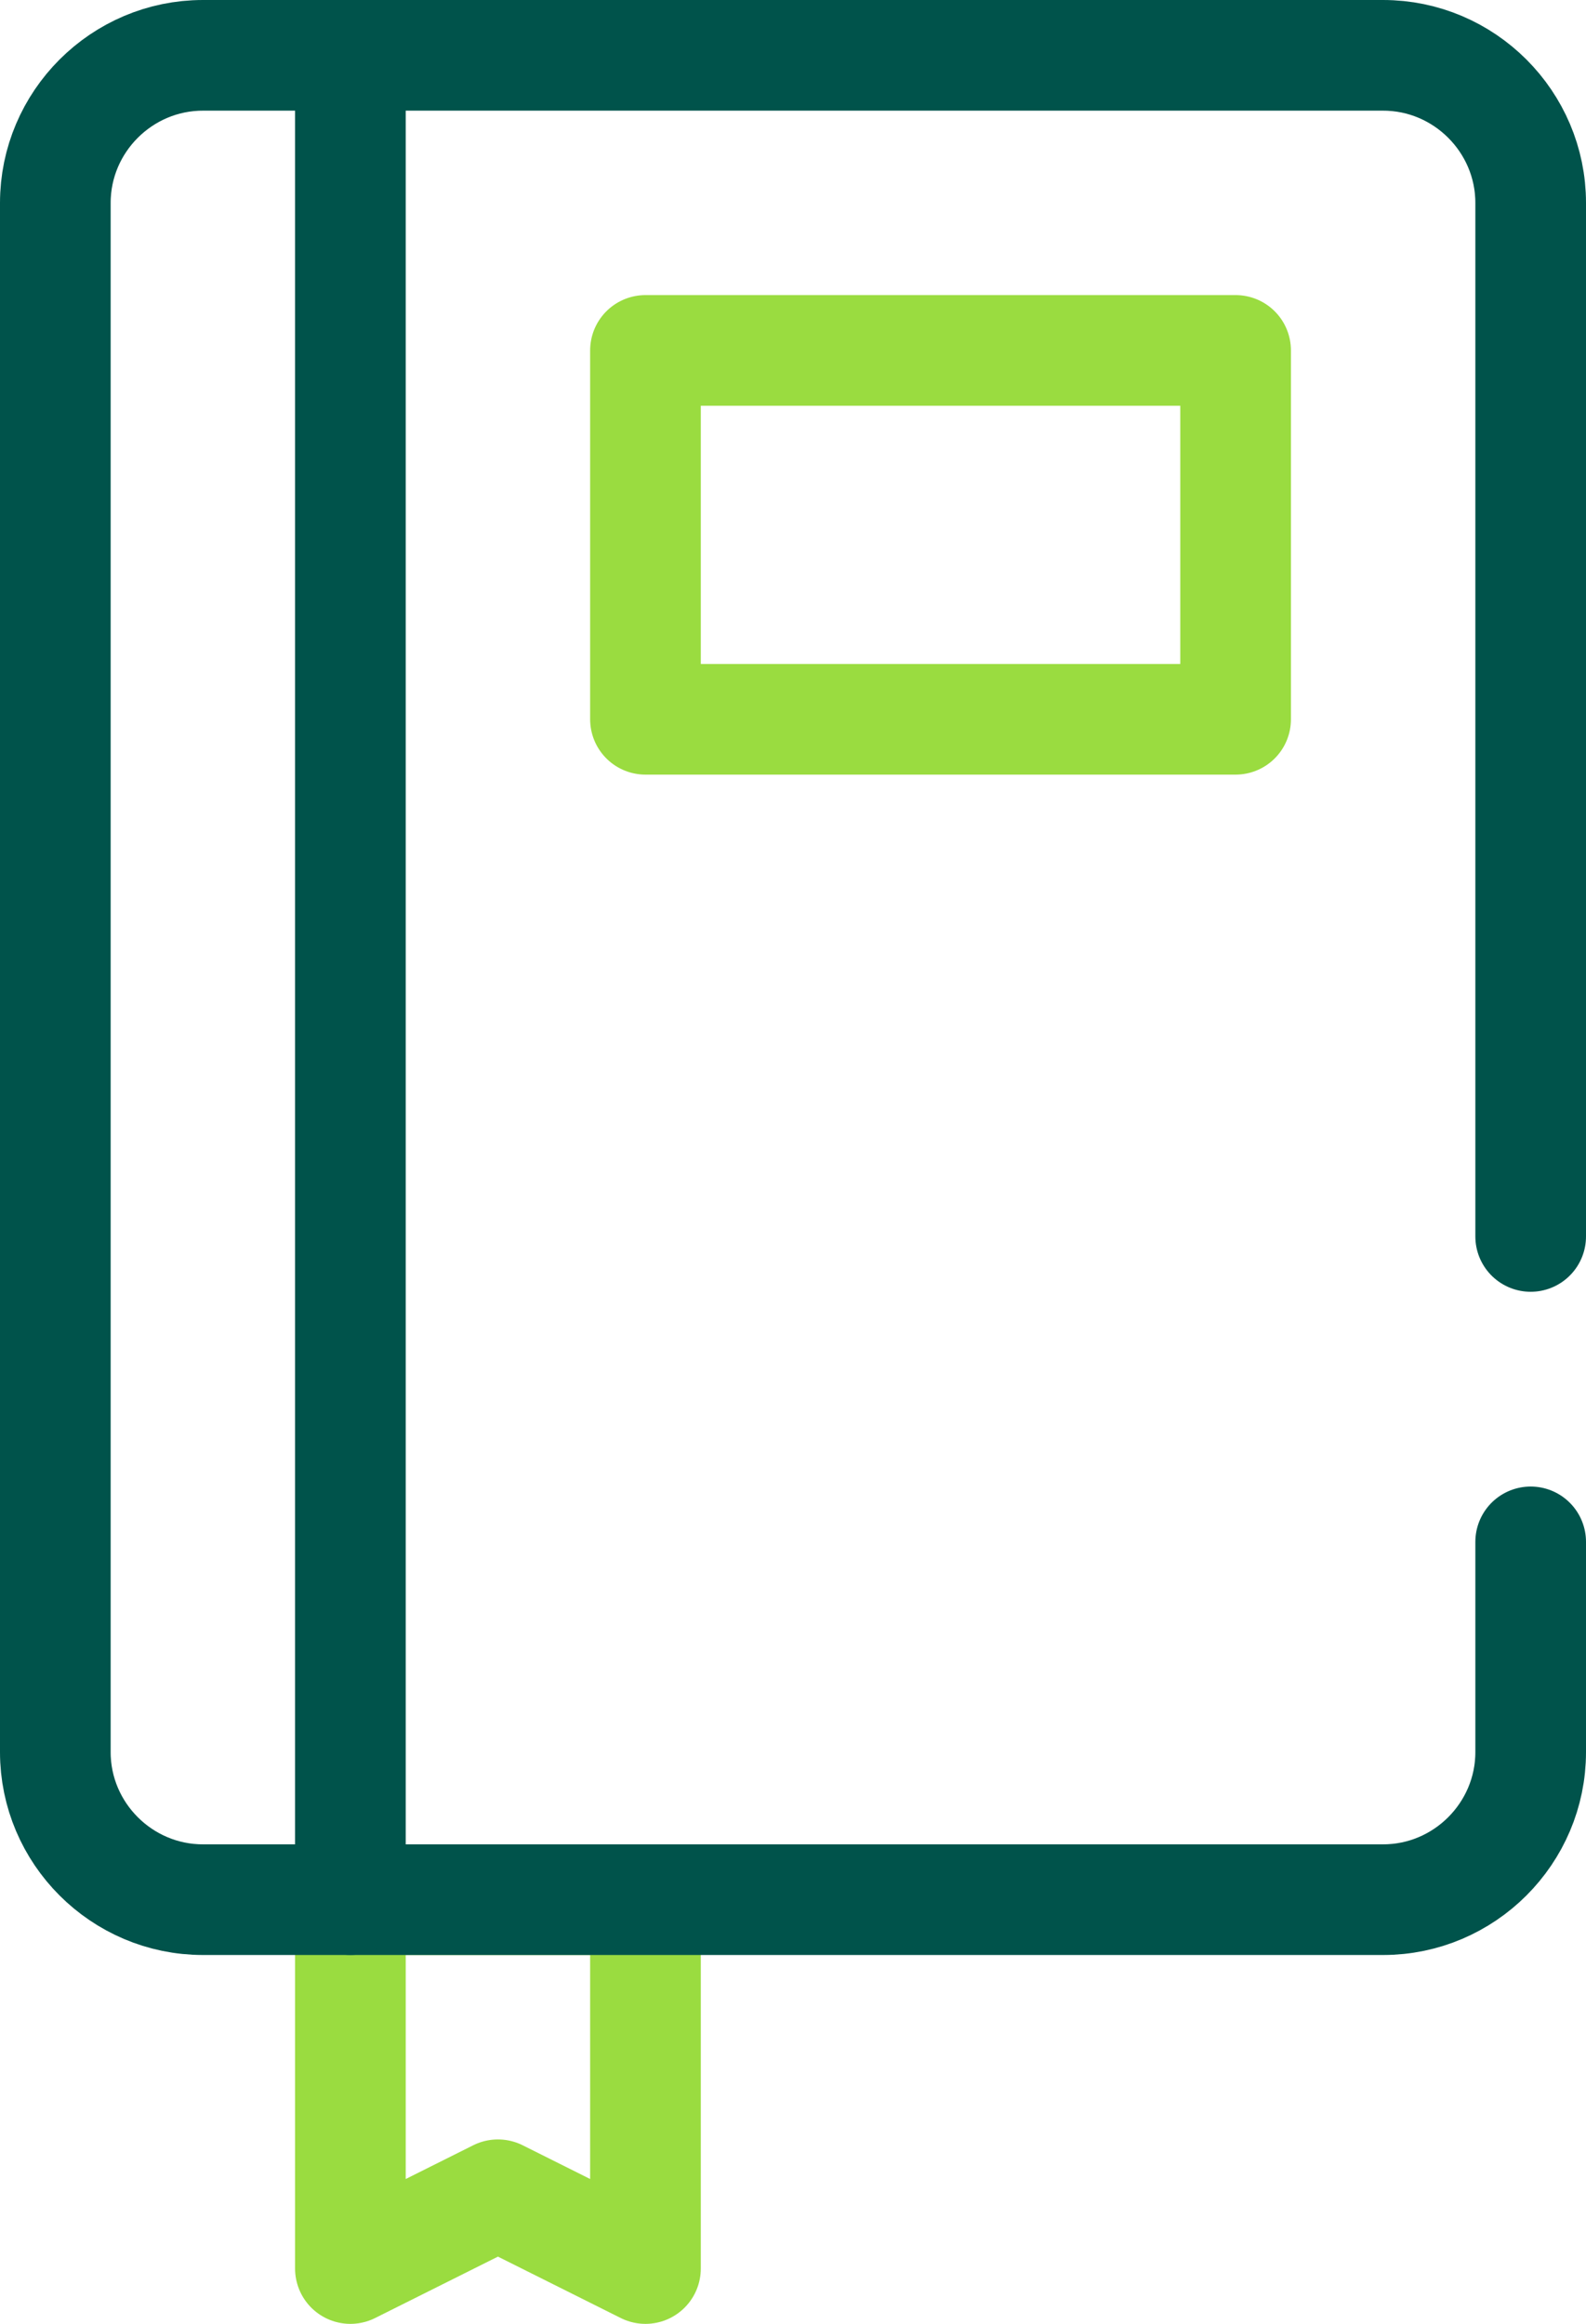
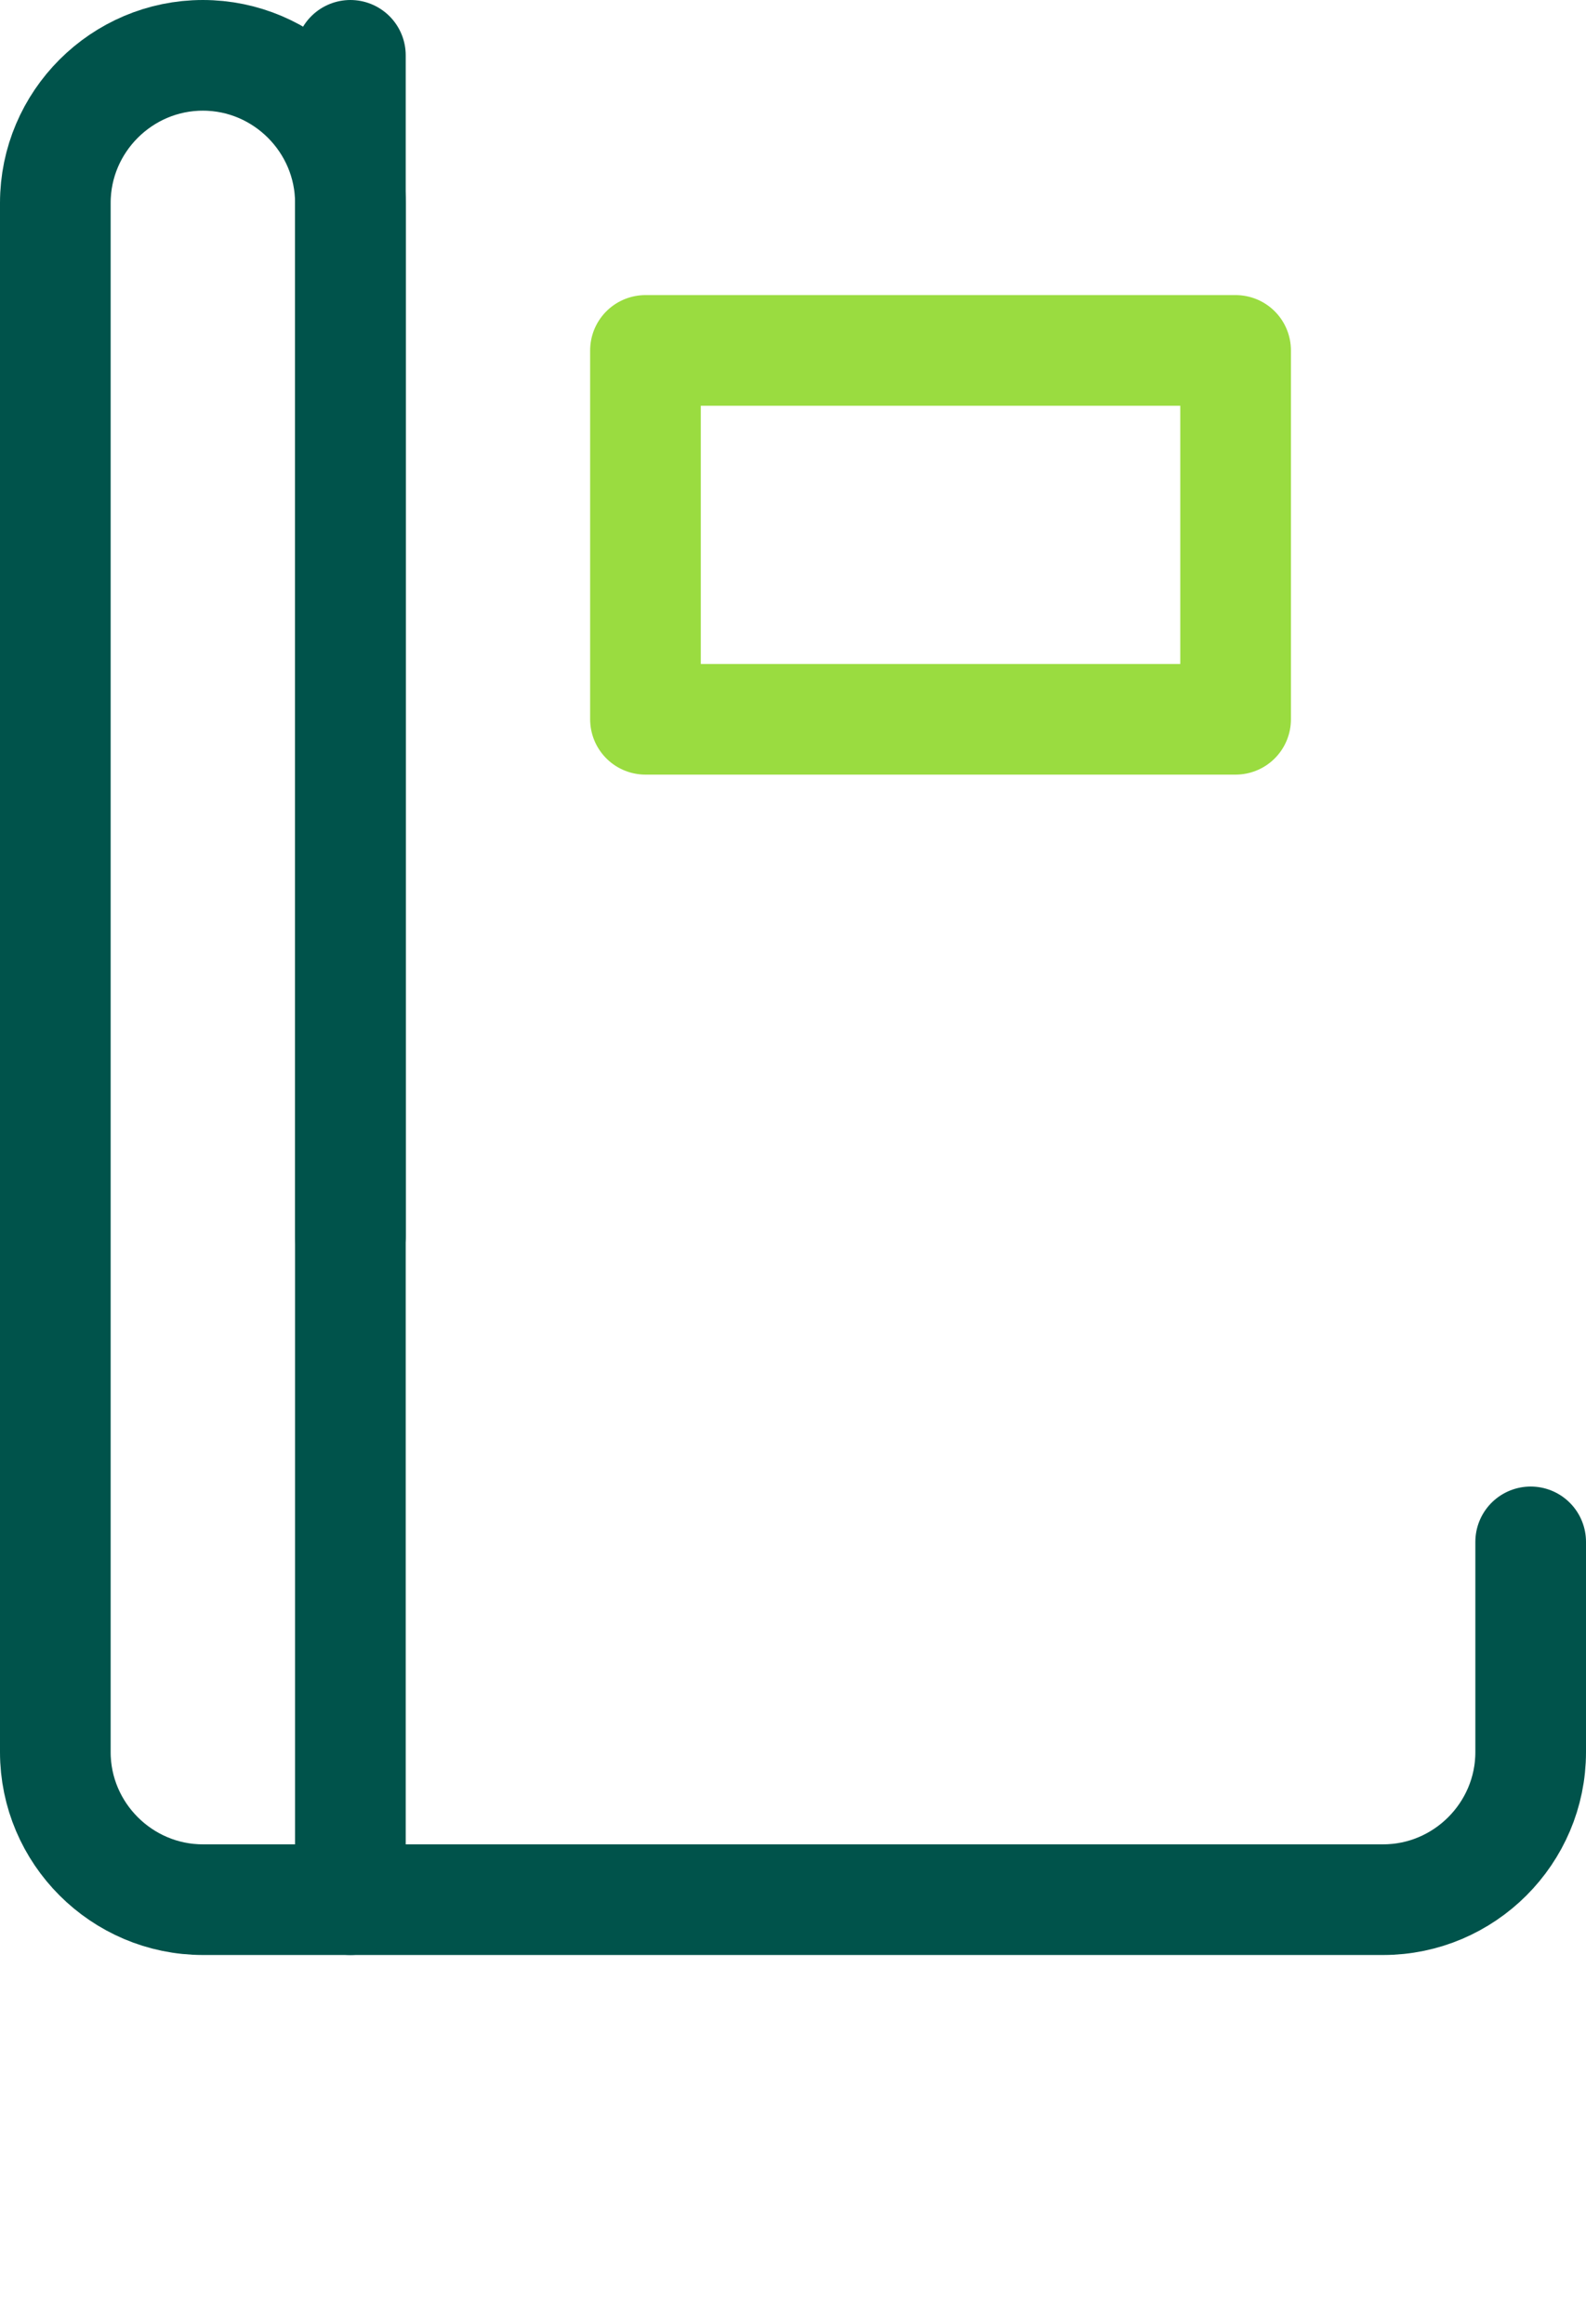
<svg xmlns="http://www.w3.org/2000/svg" id="Layer_1" viewBox="0 0 21.5 31.5">
  <defs>
    <style>.cls-1{stroke:#00534b;}.cls-1,.cls-2{fill:none;stroke-linecap:round;stroke-linejoin:round;stroke-width:1.5px;}.cls-2{stroke:#9adc40;}</style>
  </defs>
-   <polygon class="cls-2" points="4.75 25.75 4.75 30.75 6.75 29.75 8.75 30.75 8.75 25.75 4.75 25.75" />
-   <path class="cls-1" d="M20.75,20.9v2.85c0,1.1-.9,2-2,2H2.75c-1.1,0-2-.9-2-2V2.75C.75,1.65,1.65,.75,2.75,.75h16c1.1,0,2,.9,2,2v14.01" />
+   <path class="cls-1" d="M20.75,20.9v2.85c0,1.1-.9,2-2,2H2.75c-1.1,0-2-.9-2-2V2.75C.75,1.65,1.65,.75,2.75,.75c1.1,0,2,.9,2,2v14.01" />
  <line class="cls-1" x1="4.75" y1=".75" x2="4.75" y2="25.75" />
  <rect class="cls-2" x="8.75" y="4.75" width="8" height="5" />
</svg>